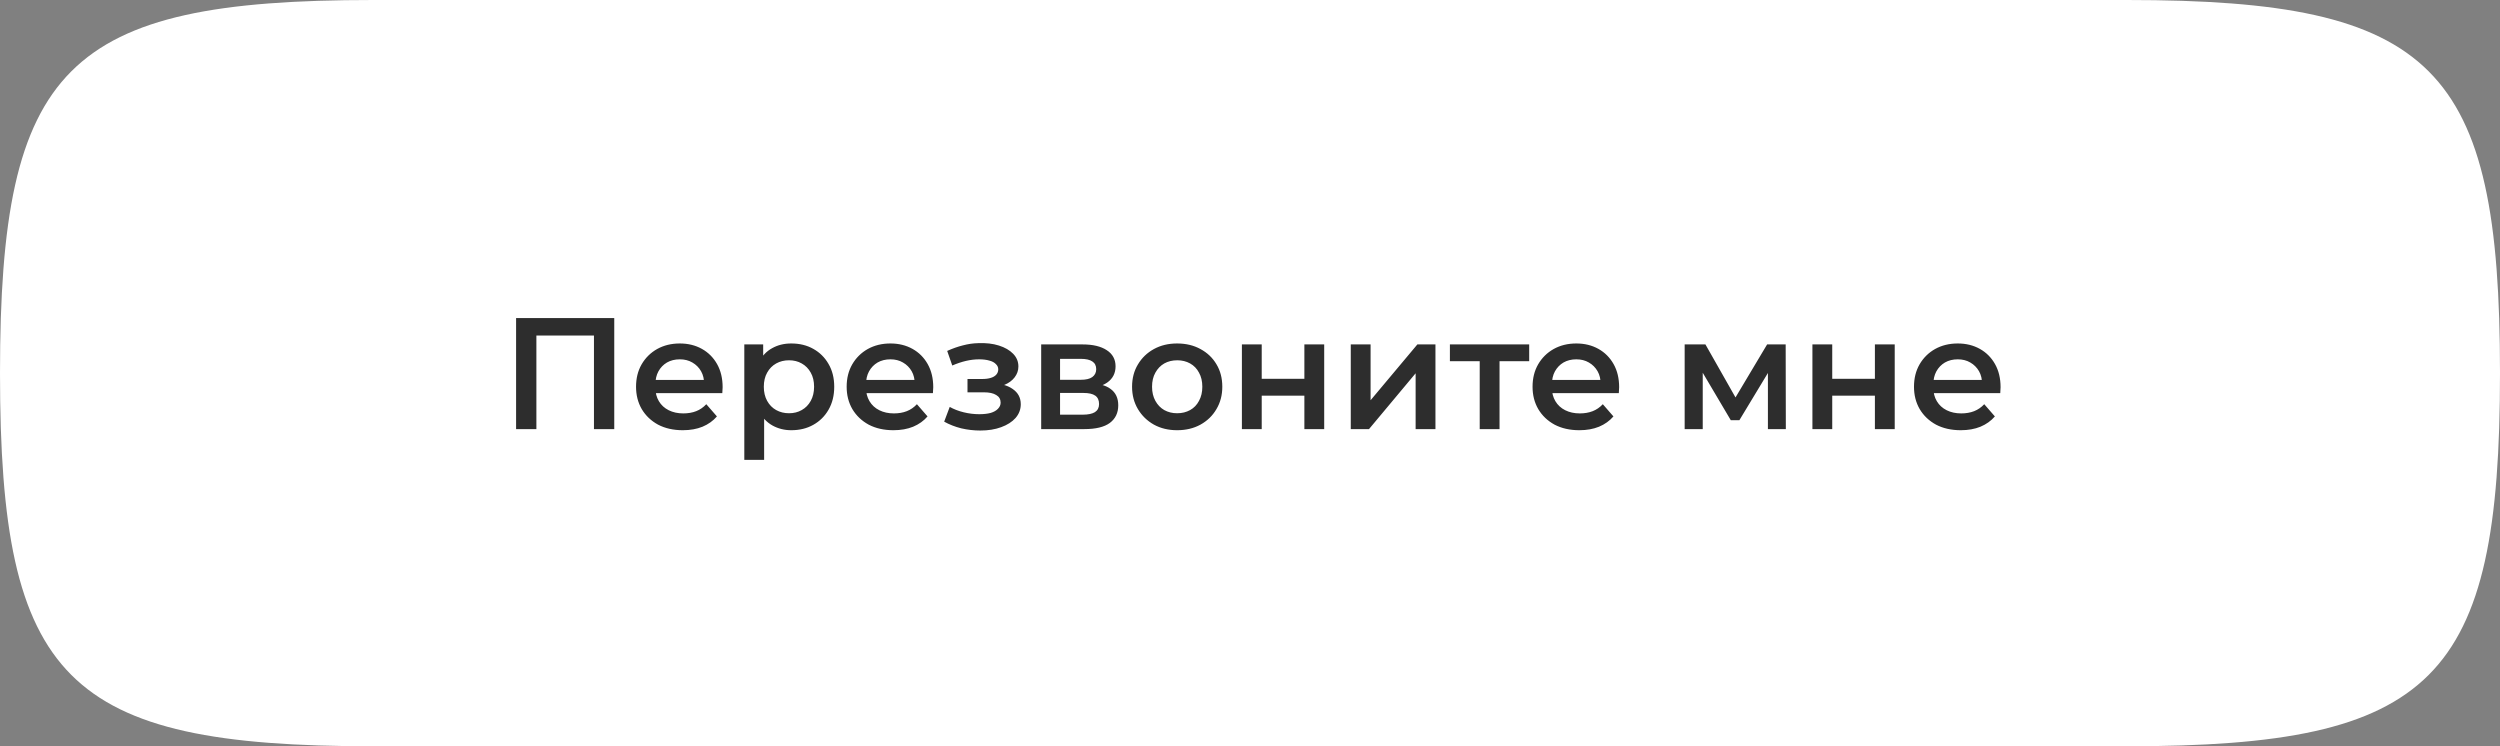
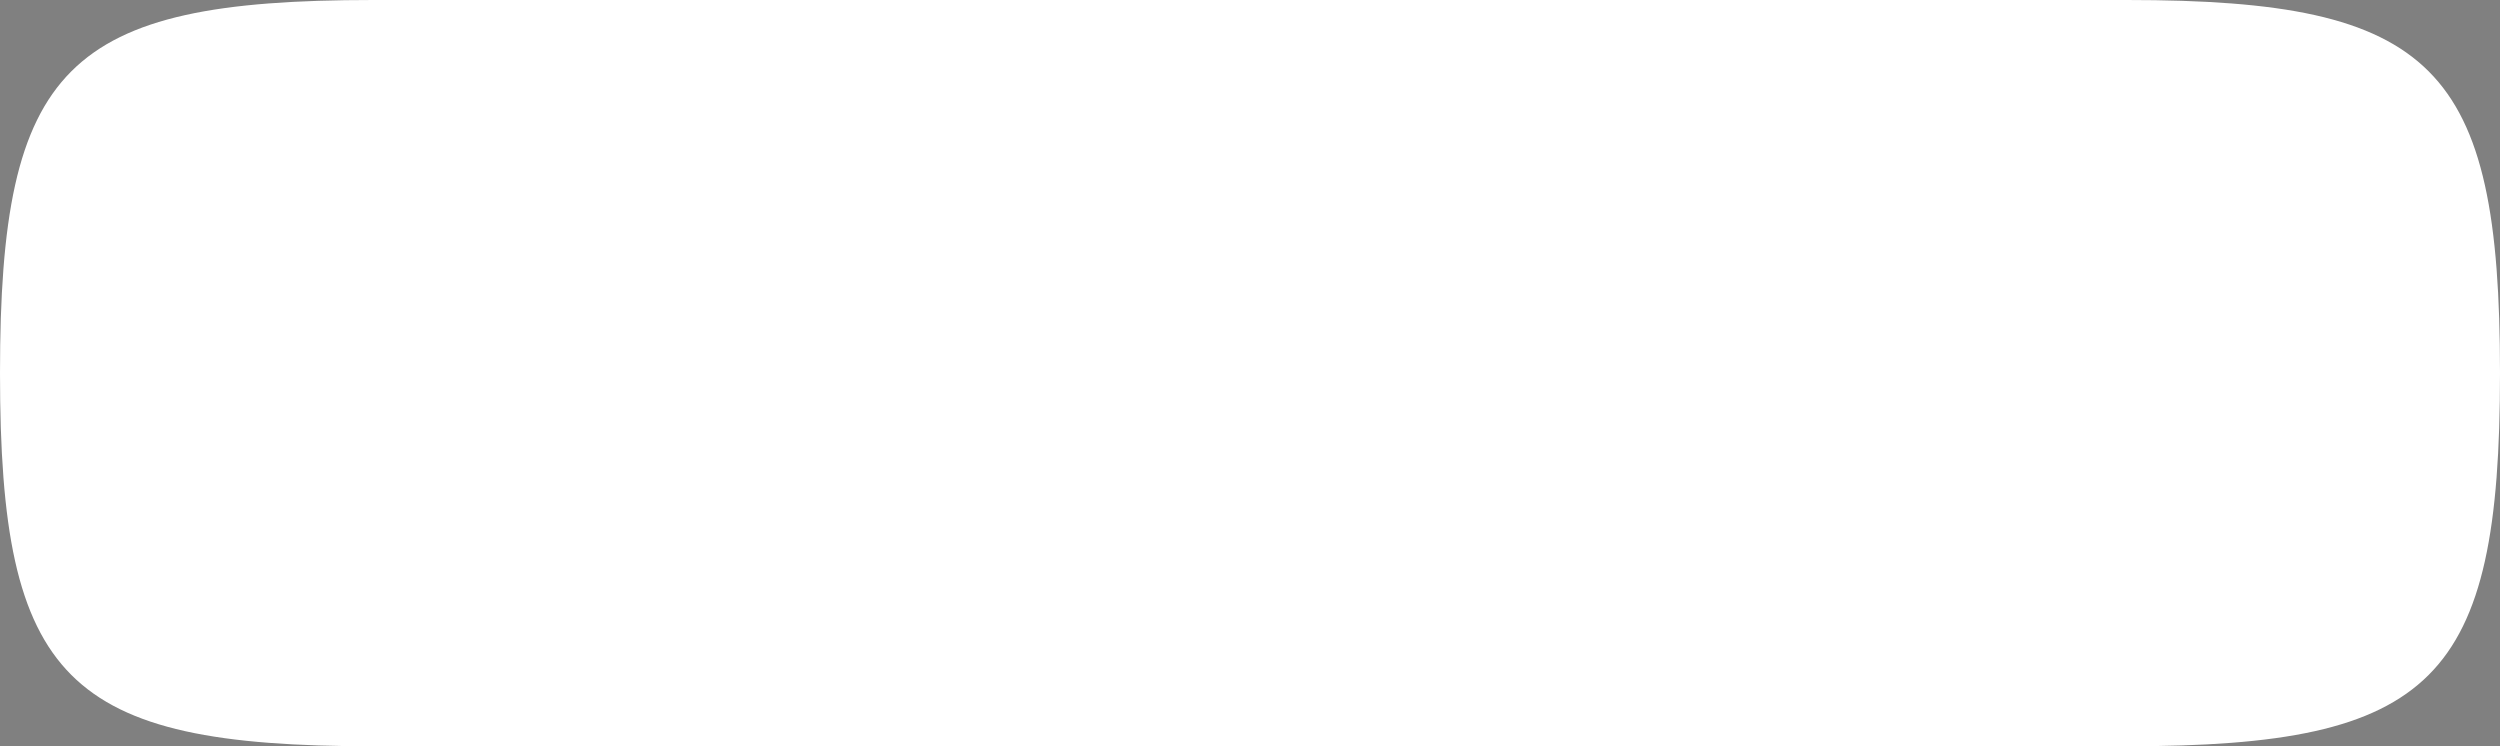
<svg xmlns="http://www.w3.org/2000/svg" width="268" height="80" viewBox="0 0 268 80" fill="none">
  <rect x="0" y="0" width="268" height="80" fill="#808080" stroke="none" />
  <path d="M0 40C0 7.06 7.06 0 40 0H228C260.94 0 268 7.06 268 40C268 72.94 260.94 80 228 80H40C7.06 80 0 72.94 0 40Z" fill="white" />
-   <path d="M55.325 46V34.1H65.848V46H63.672V35.426L64.182 35.97H56.991L57.501 35.426V46H55.325ZM73.199 46.119C72.19 46.119 71.306 45.921 70.547 45.524C69.799 45.116 69.215 44.561 68.796 43.858C68.388 43.155 68.184 42.356 68.184 41.461C68.184 40.554 68.382 39.755 68.779 39.064C69.187 38.361 69.742 37.812 70.445 37.415C71.159 37.018 71.969 36.82 72.876 36.82C73.76 36.82 74.547 37.013 75.239 37.398C75.93 37.783 76.474 38.327 76.871 39.03C77.267 39.733 77.466 40.56 77.466 41.512C77.466 41.603 77.46 41.705 77.449 41.818C77.449 41.931 77.443 42.039 77.432 42.141H69.867V40.73H76.31L75.477 41.172C75.488 40.651 75.38 40.192 75.154 39.795C74.927 39.398 74.615 39.087 74.219 38.86C73.833 38.633 73.386 38.52 72.876 38.52C72.354 38.52 71.895 38.633 71.499 38.86C71.113 39.087 70.807 39.404 70.581 39.812C70.365 40.209 70.258 40.679 70.258 41.223V41.563C70.258 42.107 70.382 42.589 70.632 43.008C70.881 43.427 71.232 43.75 71.686 43.977C72.139 44.204 72.66 44.317 73.25 44.317C73.76 44.317 74.219 44.238 74.627 44.079C75.035 43.92 75.397 43.671 75.715 43.331L76.854 44.64C76.446 45.116 75.93 45.484 75.307 45.745C74.695 45.994 73.992 46.119 73.199 46.119ZM84.822 46.119C84.085 46.119 83.411 45.949 82.799 45.609C82.198 45.269 81.716 44.759 81.354 44.079C81.002 43.388 80.827 42.515 80.827 41.461C80.827 40.396 80.997 39.523 81.337 38.843C81.688 38.163 82.164 37.659 82.765 37.33C83.365 36.99 84.051 36.82 84.822 36.82C85.717 36.82 86.505 37.013 87.185 37.398C87.876 37.783 88.42 38.322 88.817 39.013C89.225 39.704 89.429 40.52 89.429 41.461C89.429 42.402 89.225 43.223 88.817 43.926C88.42 44.617 87.876 45.156 87.185 45.541C86.505 45.926 85.717 46.119 84.822 46.119ZM79.79 49.298V36.922H81.813V39.064L81.745 41.478L81.915 43.892V49.298H79.79ZM84.584 44.3C85.094 44.3 85.547 44.187 85.944 43.96C86.352 43.733 86.675 43.405 86.913 42.974C87.151 42.543 87.27 42.039 87.27 41.461C87.27 40.872 87.151 40.367 86.913 39.948C86.675 39.517 86.352 39.189 85.944 38.962C85.547 38.735 85.094 38.622 84.584 38.622C84.074 38.622 83.615 38.735 83.207 38.962C82.799 39.189 82.476 39.517 82.238 39.948C82 40.367 81.881 40.872 81.881 41.461C81.881 42.039 82 42.543 82.238 42.974C82.476 43.405 82.799 43.733 83.207 43.96C83.615 44.187 84.074 44.3 84.584 44.3ZM95.777 46.119C94.768 46.119 93.884 45.921 93.125 45.524C92.377 45.116 91.793 44.561 91.374 43.858C90.966 43.155 90.762 42.356 90.762 41.461C90.762 40.554 90.96 39.755 91.357 39.064C91.765 38.361 92.32 37.812 93.023 37.415C93.737 37.018 94.547 36.82 95.454 36.82C96.338 36.82 97.125 37.013 97.817 37.398C98.508 37.783 99.052 38.327 99.449 39.03C99.845 39.733 100.044 40.56 100.044 41.512C100.044 41.603 100.038 41.705 100.027 41.818C100.027 41.931 100.021 42.039 100.01 42.141H92.445V40.73H98.888L98.055 41.172C98.066 40.651 97.958 40.192 97.732 39.795C97.505 39.398 97.193 39.087 96.797 38.86C96.411 38.633 95.964 38.52 95.454 38.52C94.932 38.52 94.473 38.633 94.077 38.86C93.691 39.087 93.385 39.404 93.159 39.812C92.943 40.209 92.836 40.679 92.836 41.223V41.563C92.836 42.107 92.96 42.589 93.21 43.008C93.459 43.427 93.81 43.75 94.264 43.977C94.717 44.204 95.238 44.317 95.828 44.317C96.338 44.317 96.797 44.238 97.205 44.079C97.613 43.92 97.975 43.671 98.293 43.331L99.432 44.64C99.024 45.116 98.508 45.484 97.885 45.745C97.273 45.994 96.57 46.119 95.777 46.119ZM105.092 46.153C105.93 46.153 106.673 46.034 107.319 45.796C107.976 45.558 108.492 45.229 108.866 44.81C109.24 44.379 109.427 43.886 109.427 43.331C109.427 42.64 109.138 42.096 108.56 41.699C107.982 41.291 107.188 41.087 106.18 41.087L106.112 41.546C106.701 41.546 107.222 41.45 107.676 41.257C108.14 41.064 108.503 40.798 108.764 40.458C109.036 40.107 109.172 39.716 109.172 39.285C109.172 38.764 108.985 38.31 108.611 37.925C108.237 37.54 107.727 37.245 107.081 37.041C106.435 36.837 105.698 36.752 104.871 36.786C104.327 36.797 103.777 36.877 103.222 37.024C102.678 37.16 102.117 37.358 101.539 37.619L102.083 39.183C102.581 38.968 103.069 38.803 103.545 38.69C104.032 38.577 104.502 38.52 104.956 38.52C105.386 38.52 105.755 38.565 106.061 38.656C106.367 38.735 106.599 38.86 106.758 39.03C106.928 39.189 107.013 39.376 107.013 39.591C107.013 39.806 106.945 39.993 106.809 40.152C106.673 40.311 106.474 40.43 106.214 40.509C105.964 40.588 105.658 40.628 105.296 40.628H103.715V42.056H105.466C106.044 42.056 106.486 42.152 106.792 42.345C107.109 42.526 107.268 42.798 107.268 43.161C107.268 43.41 107.171 43.631 106.979 43.824C106.797 44.017 106.537 44.164 106.197 44.266C105.857 44.357 105.449 44.402 104.973 44.402C104.417 44.402 103.862 44.334 103.307 44.198C102.751 44.062 102.253 43.869 101.811 43.62L101.216 45.201C101.76 45.507 102.366 45.745 103.035 45.915C103.715 46.074 104.4 46.153 105.092 46.153ZM111.615 46V36.922H116.052C117.151 36.922 118.013 37.126 118.636 37.534C119.271 37.942 119.588 38.52 119.588 39.268C119.588 40.005 119.293 40.583 118.704 41.002C118.115 41.41 117.333 41.614 116.358 41.614L116.613 41.087C117.712 41.087 118.528 41.291 119.061 41.699C119.605 42.096 119.877 42.679 119.877 43.45C119.877 44.255 119.577 44.884 118.976 45.337C118.375 45.779 117.463 46 116.239 46H111.615ZM113.638 44.453H116.069C116.647 44.453 117.083 44.362 117.378 44.181C117.673 43.988 117.82 43.699 117.82 43.314C117.82 42.906 117.684 42.606 117.412 42.413C117.14 42.22 116.715 42.124 116.137 42.124H113.638V44.453ZM113.638 40.713H115.865C116.409 40.713 116.817 40.617 117.089 40.424C117.372 40.22 117.514 39.937 117.514 39.574C117.514 39.2 117.372 38.922 117.089 38.741C116.817 38.56 116.409 38.469 115.865 38.469H113.638V40.713ZM126.186 46.119C125.257 46.119 124.43 45.921 123.704 45.524C122.979 45.116 122.407 44.561 121.987 43.858C121.568 43.155 121.358 42.356 121.358 41.461C121.358 40.554 121.568 39.755 121.987 39.064C122.407 38.361 122.979 37.812 123.704 37.415C124.43 37.018 125.257 36.82 126.186 36.82C127.127 36.82 127.96 37.018 128.685 37.415C129.422 37.812 129.994 38.356 130.402 39.047C130.822 39.738 131.031 40.543 131.031 41.461C131.031 42.356 130.822 43.155 130.402 43.858C129.994 44.561 129.422 45.116 128.685 45.524C127.96 45.921 127.127 46.119 126.186 46.119ZM126.186 44.3C126.708 44.3 127.172 44.187 127.58 43.96C127.988 43.733 128.306 43.405 128.532 42.974C128.77 42.543 128.889 42.039 128.889 41.461C128.889 40.872 128.77 40.367 128.532 39.948C128.306 39.517 127.988 39.189 127.58 38.962C127.172 38.735 126.713 38.622 126.203 38.622C125.682 38.622 125.217 38.735 124.809 38.962C124.413 39.189 124.095 39.517 123.857 39.948C123.619 40.367 123.5 40.872 123.5 41.461C123.5 42.039 123.619 42.543 123.857 42.974C124.095 43.405 124.413 43.733 124.809 43.96C125.217 44.187 125.676 44.3 126.186 44.3ZM133.131 46V36.922H135.256V40.611H139.829V36.922H141.954V46H139.829V42.413H135.256V46H133.131ZM144.802 46V36.922H146.927V42.906L151.942 36.922H153.88V46H151.755V40.016L146.757 46H144.802ZM158.625 46V38.214L159.118 38.724H155.429V36.922H163.929V38.724H160.257L160.75 38.214V46H158.625ZM169.305 46.119C168.296 46.119 167.412 45.921 166.653 45.524C165.905 45.116 165.321 44.561 164.902 43.858C164.494 43.155 164.29 42.356 164.29 41.461C164.29 40.554 164.488 39.755 164.885 39.064C165.293 38.361 165.848 37.812 166.551 37.415C167.265 37.018 168.075 36.82 168.982 36.82C169.866 36.82 170.654 37.013 171.345 37.398C172.036 37.783 172.58 38.327 172.977 39.03C173.374 39.733 173.572 40.56 173.572 41.512C173.572 41.603 173.566 41.705 173.555 41.818C173.555 41.931 173.549 42.039 173.538 42.141H165.973V40.73H172.416L171.583 41.172C171.594 40.651 171.487 40.192 171.26 39.795C171.033 39.398 170.722 39.087 170.325 38.86C169.94 38.633 169.492 38.52 168.982 38.52C168.461 38.52 168.002 38.633 167.605 38.86C167.22 39.087 166.914 39.404 166.687 39.812C166.472 40.209 166.364 40.679 166.364 41.223V41.563C166.364 42.107 166.489 42.589 166.738 43.008C166.987 43.427 167.339 43.75 167.792 43.977C168.245 44.204 168.767 44.317 169.356 44.317C169.866 44.317 170.325 44.238 170.733 44.079C171.141 43.92 171.504 43.671 171.821 43.331L172.96 44.64C172.552 45.116 172.036 45.484 171.413 45.745C170.801 45.994 170.098 46.119 169.305 46.119ZM180.595 46V36.922H182.822L186.477 43.365H185.593L189.435 36.922H191.424L191.441 46H189.52V39.2L189.86 39.421L186.46 45.048H185.542L182.125 39.268L182.533 39.166V46H180.595ZM194.291 46V36.922H196.416V40.611H200.989V36.922H203.114V46H200.989V42.413H196.416V46H194.291ZM210.195 46.119C209.186 46.119 208.302 45.921 207.543 45.524C206.795 45.116 206.211 44.561 205.792 43.858C205.384 43.155 205.18 42.356 205.18 41.461C205.18 40.554 205.378 39.755 205.775 39.064C206.183 38.361 206.738 37.812 207.441 37.415C208.155 37.018 208.965 36.82 209.872 36.82C210.756 36.82 211.543 37.013 212.235 37.398C212.926 37.783 213.47 38.327 213.867 39.03C214.263 39.733 214.462 40.56 214.462 41.512C214.462 41.603 214.456 41.705 214.445 41.818C214.445 41.931 214.439 42.039 214.428 42.141H206.863V40.73H213.306L212.473 41.172C212.484 40.651 212.376 40.192 212.15 39.795C211.923 39.398 211.611 39.087 211.215 38.86C210.829 38.633 210.382 38.52 209.872 38.52C209.35 38.52 208.891 38.633 208.495 38.86C208.109 39.087 207.803 39.404 207.577 39.812C207.361 40.209 207.254 40.679 207.254 41.223V41.563C207.254 42.107 207.378 42.589 207.628 43.008C207.877 43.427 208.228 43.75 208.682 43.977C209.135 44.204 209.656 44.317 210.246 44.317C210.756 44.317 211.215 44.238 211.623 44.079C212.031 43.92 212.393 43.671 212.711 43.331L213.85 44.64C213.442 45.116 212.926 45.484 212.303 45.745C211.691 45.994 210.988 46.119 210.195 46.119Z" fill="#2D2D2D" />
</svg>